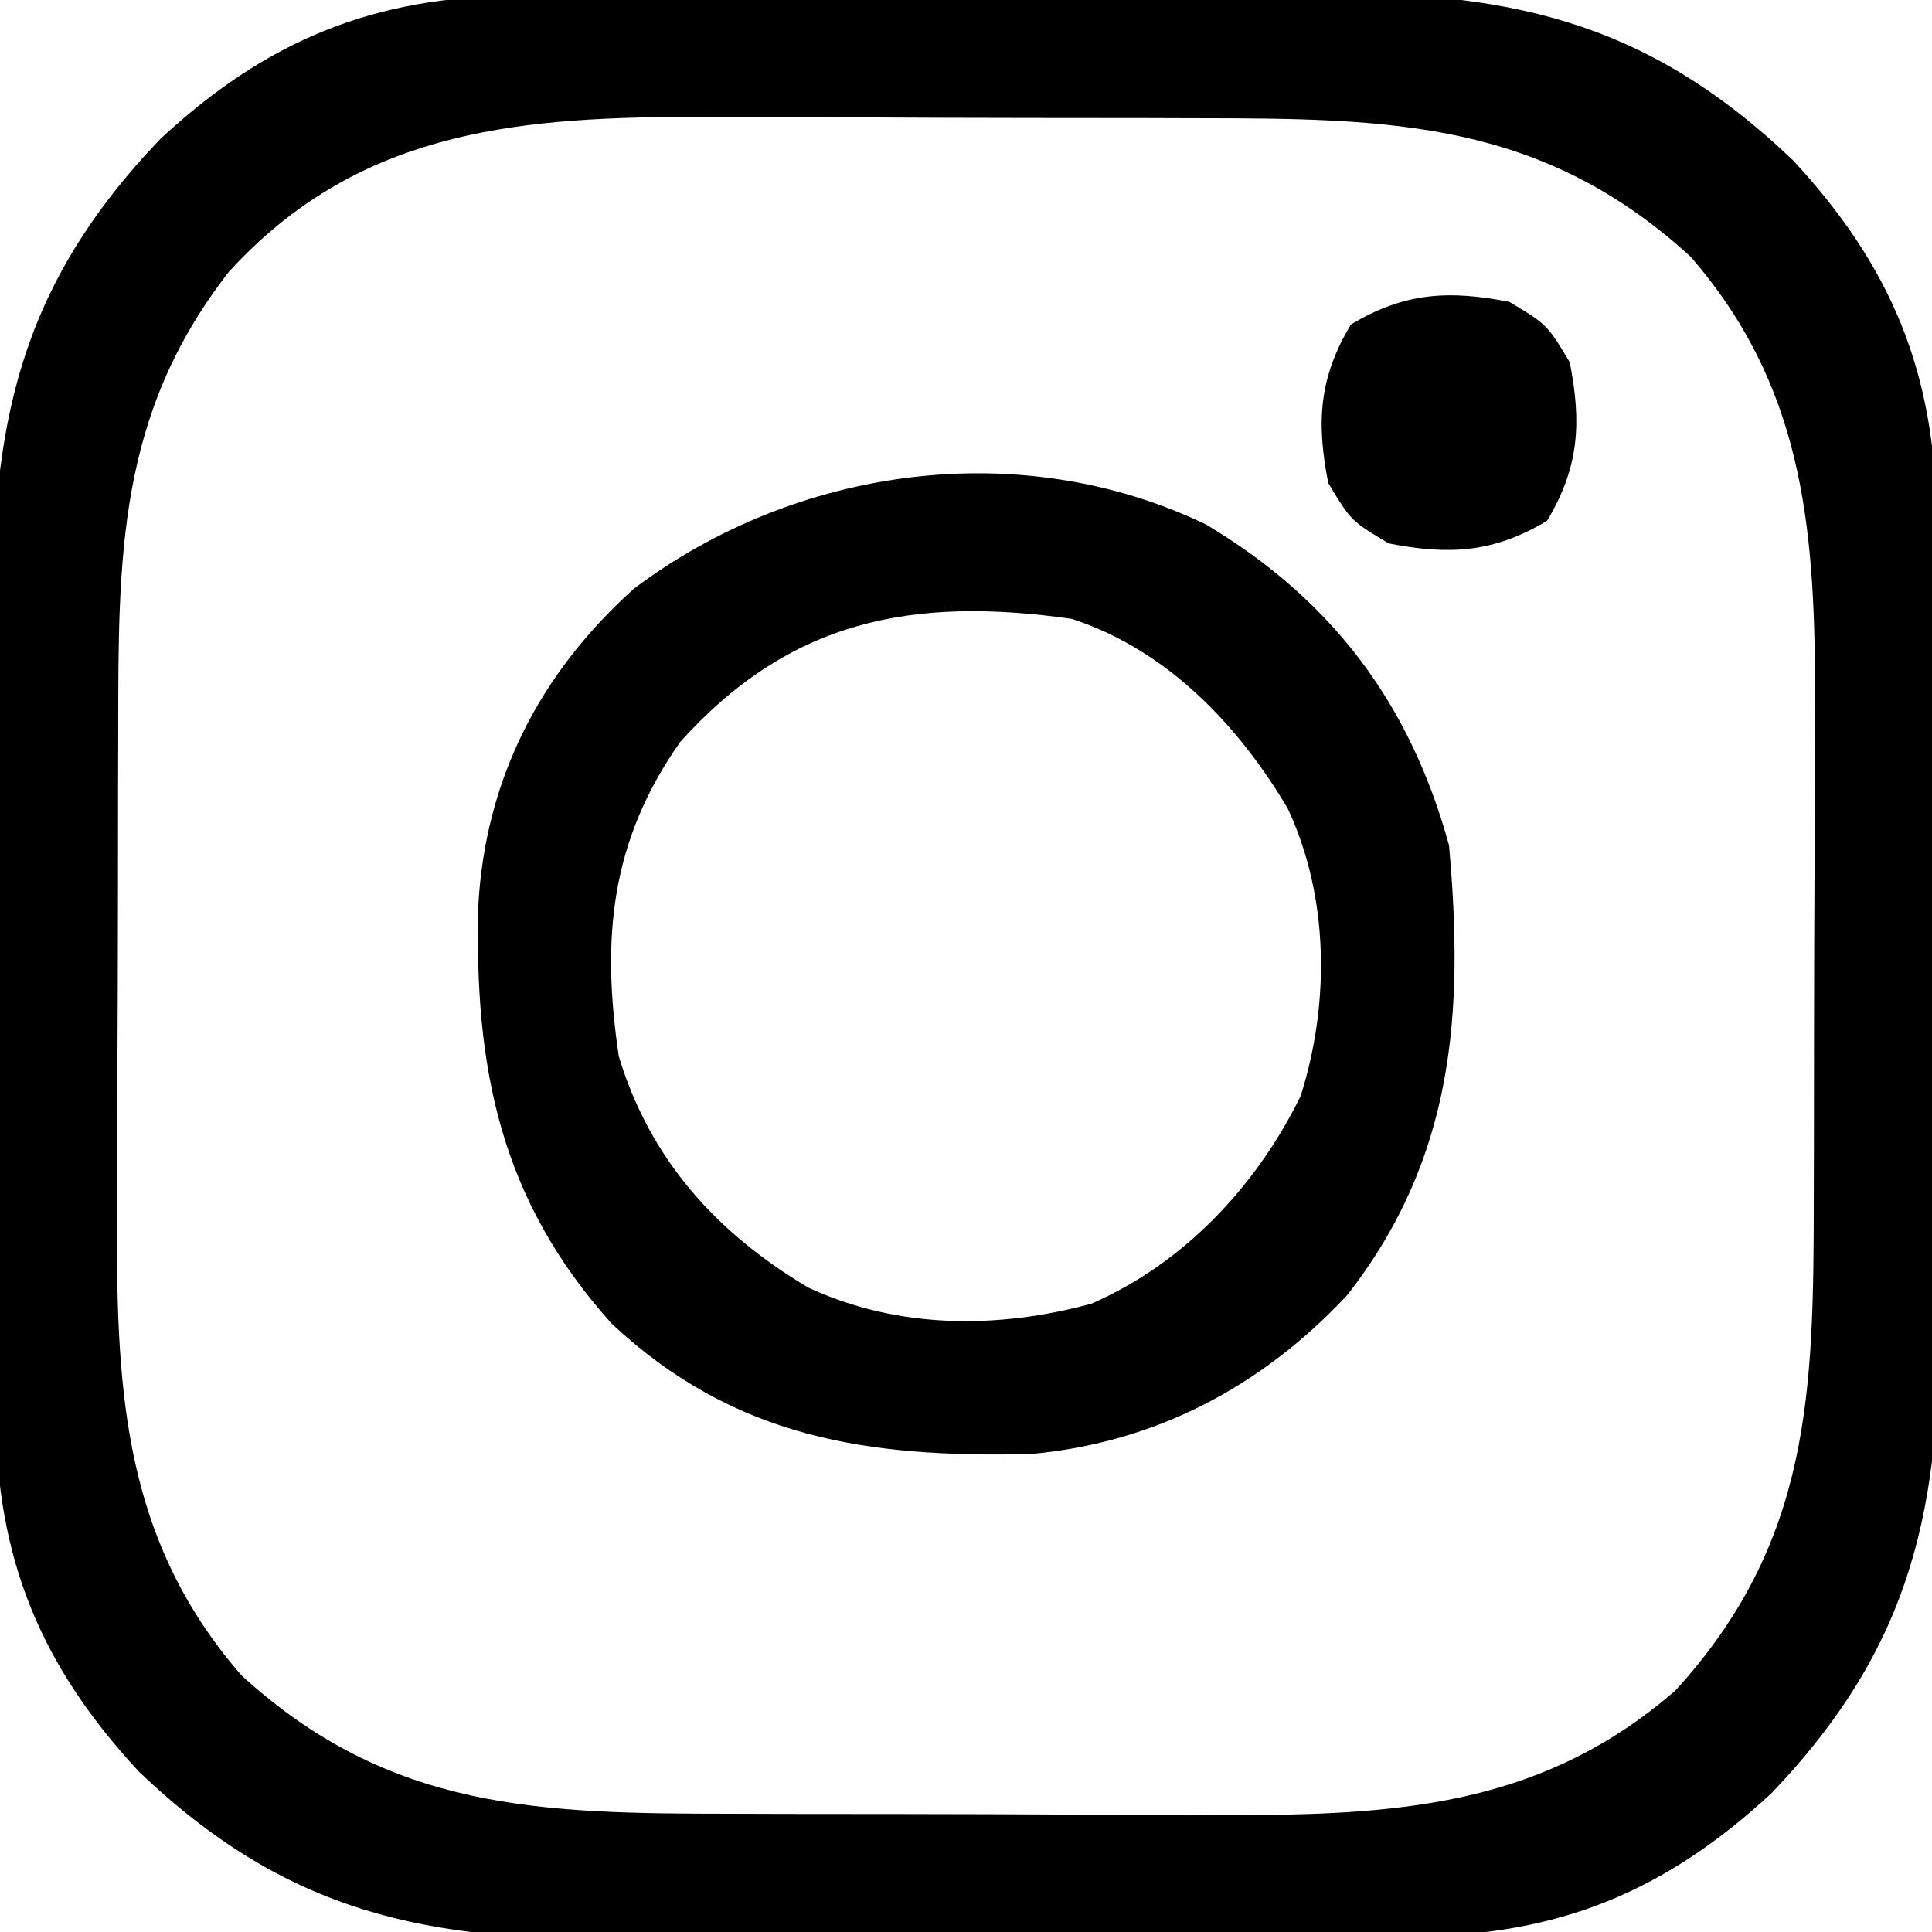
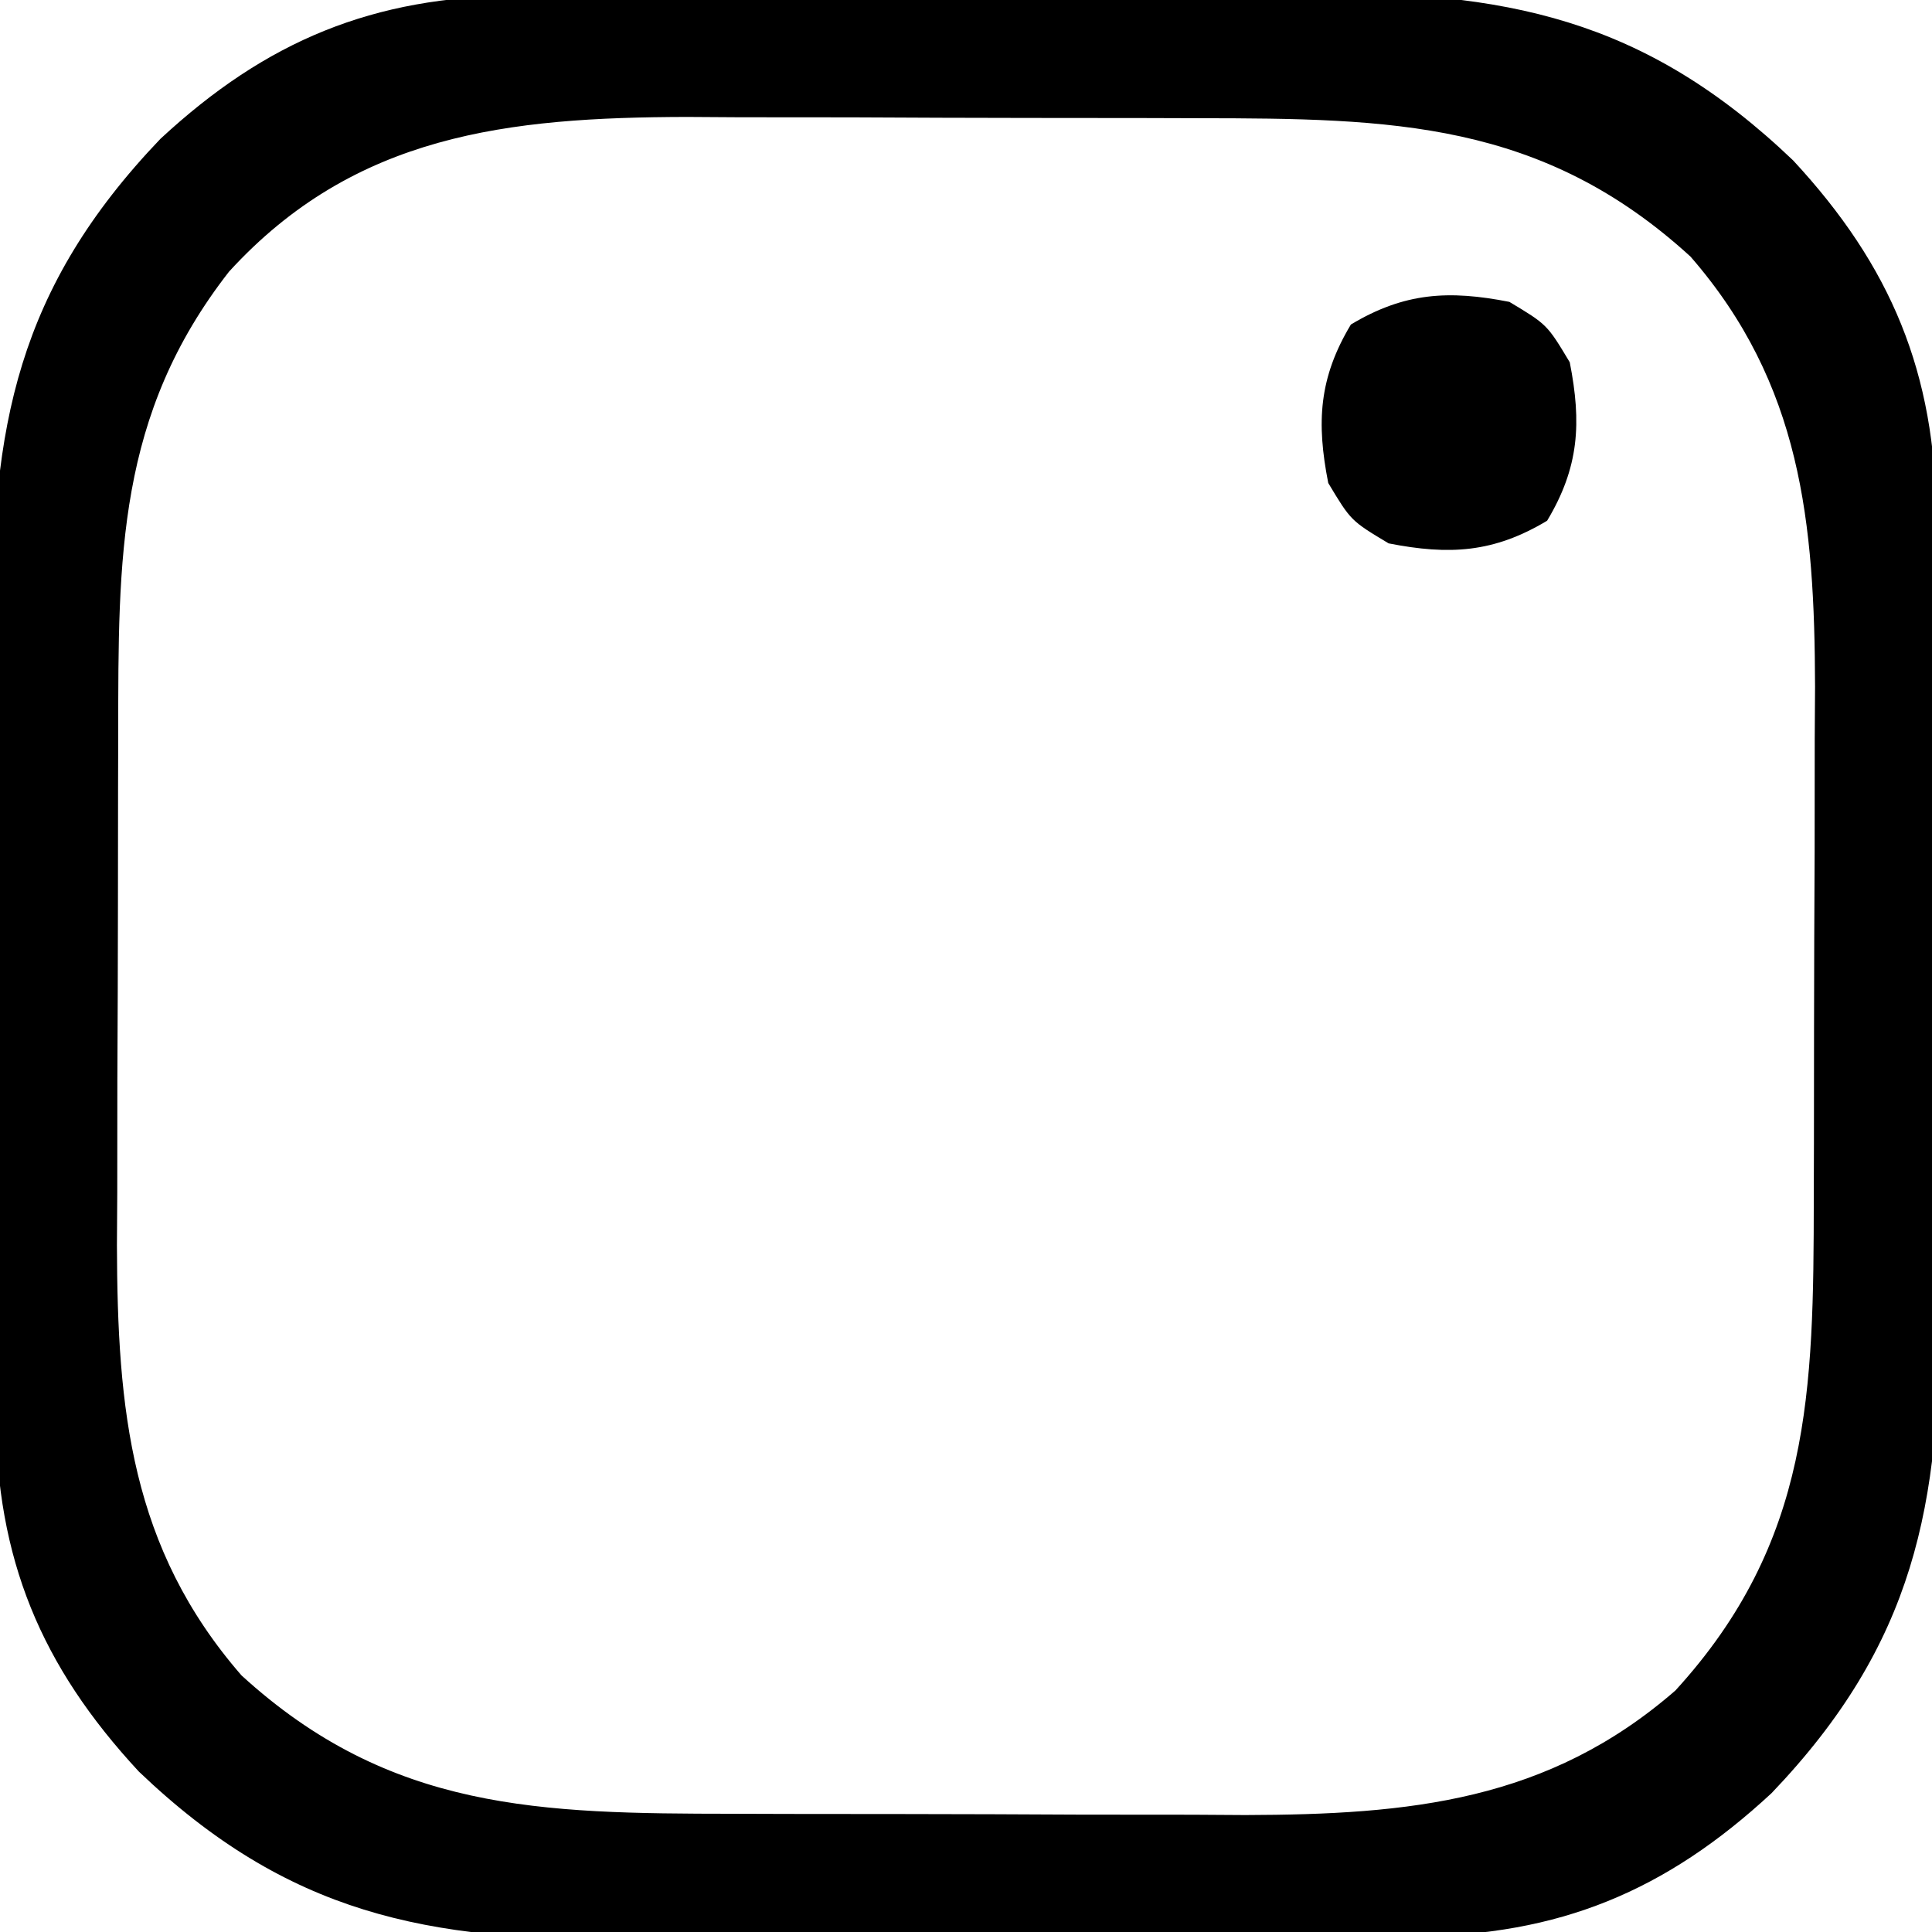
<svg xmlns="http://www.w3.org/2000/svg" version="1.1" width="128" height="128">
  <path d="M0 0 C0.707 -0.007 1.413 -0.013 2.141 -0.02 C4.463 -0.039 6.785 -0.043 9.106 -0.045 C10.733 -0.052 12.36 -0.059 13.986 -0.066 C17.392 -0.078 20.798 -0.081 24.204 -0.08 C28.546 -0.08 32.887 -0.107 37.229 -0.142 C40.589 -0.164 43.948 -0.168 47.308 -0.167 C48.907 -0.169 50.507 -0.178 52.106 -0.194 C65.403 -0.311 74.595 1.464 84.485 10.919 C90.981 17.923 93.917 24.988 93.975 34.606 C93.982 35.313 93.989 36.019 93.995 36.747 C94.014 39.069 94.018 41.39 94.021 43.712 C94.027 45.339 94.034 46.966 94.041 48.592 C94.053 51.998 94.056 55.404 94.055 58.81 C94.055 63.152 94.082 67.493 94.117 71.835 C94.139 75.195 94.143 78.554 94.142 81.914 C94.144 83.513 94.153 85.113 94.169 86.712 C94.286 100.009 92.511 109.201 83.056 119.091 C76.052 125.587 68.987 128.523 59.369 128.581 C58.663 128.588 57.956 128.594 57.228 128.601 C54.906 128.62 52.585 128.624 50.263 128.626 C48.636 128.633 47.01 128.64 45.383 128.647 C41.977 128.659 38.571 128.662 35.165 128.661 C30.823 128.661 26.482 128.688 22.14 128.723 C18.781 128.745 15.421 128.749 12.061 128.748 C10.462 128.75 8.862 128.759 7.263 128.775 C-6.034 128.892 -15.226 127.117 -25.116 117.662 C-31.612 110.658 -34.548 103.593 -34.606 93.975 C-34.613 93.269 -34.619 92.562 -34.626 91.834 C-34.645 89.512 -34.649 87.191 -34.651 84.869 C-34.658 83.242 -34.665 81.616 -34.672 79.989 C-34.683 76.583 -34.687 73.177 -34.686 69.771 C-34.686 65.429 -34.713 61.088 -34.748 56.746 C-34.77 53.386 -34.774 50.027 -34.773 46.667 C-34.775 45.068 -34.784 43.468 -34.799 41.869 C-34.917 28.572 -33.142 19.38 -23.687 9.49 C-16.683 2.994 -9.618 0.058 0 0 Z M-19.14 18.287 C-26.567 27.8 -26.472 37.225 -26.483 48.873 C-26.487 50.082 -26.49 51.291 -26.493 52.537 C-26.499 55.09 -26.501 57.642 -26.501 60.195 C-26.503 64.079 -26.521 67.963 -26.54 71.847 C-26.543 74.335 -26.545 76.822 -26.546 79.31 C-26.553 80.461 -26.56 81.613 -26.568 82.799 C-26.537 93.687 -25.662 102.846 -18.315 111.291 C-8.469 120.289 1.501 120.446 14.267 120.458 C16.081 120.463 16.081 120.463 17.931 120.469 C20.484 120.474 23.037 120.476 25.589 120.476 C29.473 120.478 33.357 120.496 37.241 120.515 C39.729 120.518 42.216 120.52 44.704 120.521 C46.431 120.532 46.431 120.532 48.193 120.543 C59.081 120.512 68.24 119.637 76.685 112.291 C85.683 102.444 85.84 92.474 85.853 79.708 C85.856 78.499 85.859 77.29 85.863 76.044 C85.868 73.491 85.87 70.939 85.87 68.386 C85.872 64.502 85.89 60.618 85.909 56.734 C85.912 54.246 85.914 51.759 85.915 49.271 C85.926 47.544 85.926 47.544 85.937 45.782 C85.906 34.894 85.031 25.735 77.685 17.291 C67.838 8.292 57.868 8.135 45.103 8.123 C43.289 8.118 43.289 8.118 41.438 8.112 C38.885 8.107 36.333 8.105 33.78 8.105 C29.896 8.103 26.012 8.085 22.128 8.066 C19.64 8.063 17.153 8.061 14.665 8.06 C12.938 8.049 12.938 8.049 11.176 8.038 C-0.64 8.071 -10.806 9.168 -19.14 18.287 Z " fill="#000000" transform="translate(34.315,-0.291)" />
-   <path d="M0 0 C8.345 4.976 13.534 11.863 16.109 21.258 C17.108 32.358 16.459 41.992 9.359 51.07 C3.702 57.128 -3.345 60.849 -11.625 61.594 C-22.354 61.835 -31.198 60.583 -39.359 52.961 C-46.753 44.737 -48.473 36.023 -48.203 25.246 C-47.729 16.86 -44.116 9.855 -37.891 4.258 C-27.152 -3.818 -12.324 -5.914 0 0 Z M-34.836 14.426 C-39.444 20.996 -40.063 27.421 -38.891 35.258 C-36.818 42.08 -32.428 46.946 -26.328 50.57 C-20.421 53.306 -13.823 53.326 -7.59 51.633 C-1.449 48.962 3.353 43.841 6.281 37.867 C8.223 31.749 8.169 24.671 5.422 18.82 C2.117 13.239 -2.615 8.296 -8.891 6.258 C-19.467 4.752 -27.581 6.341 -34.836 14.426 Z " fill="#000000" transform="translate(79.891,34.742)" />
  <path d="M0 0 C2.5 1.5 2.5 1.5 4 4 C4.791 8.021 4.622 10.964 2.5 14.5 C-1.036 16.622 -3.979 16.791 -8 16 C-10.5 14.5 -10.5 14.5 -12 12 C-12.791 7.979 -12.622 5.036 -10.5 1.5 C-6.964 -0.622 -4.021 -0.791 0 0 Z " fill="#000000" transform="translate(100,20)" />
</svg>